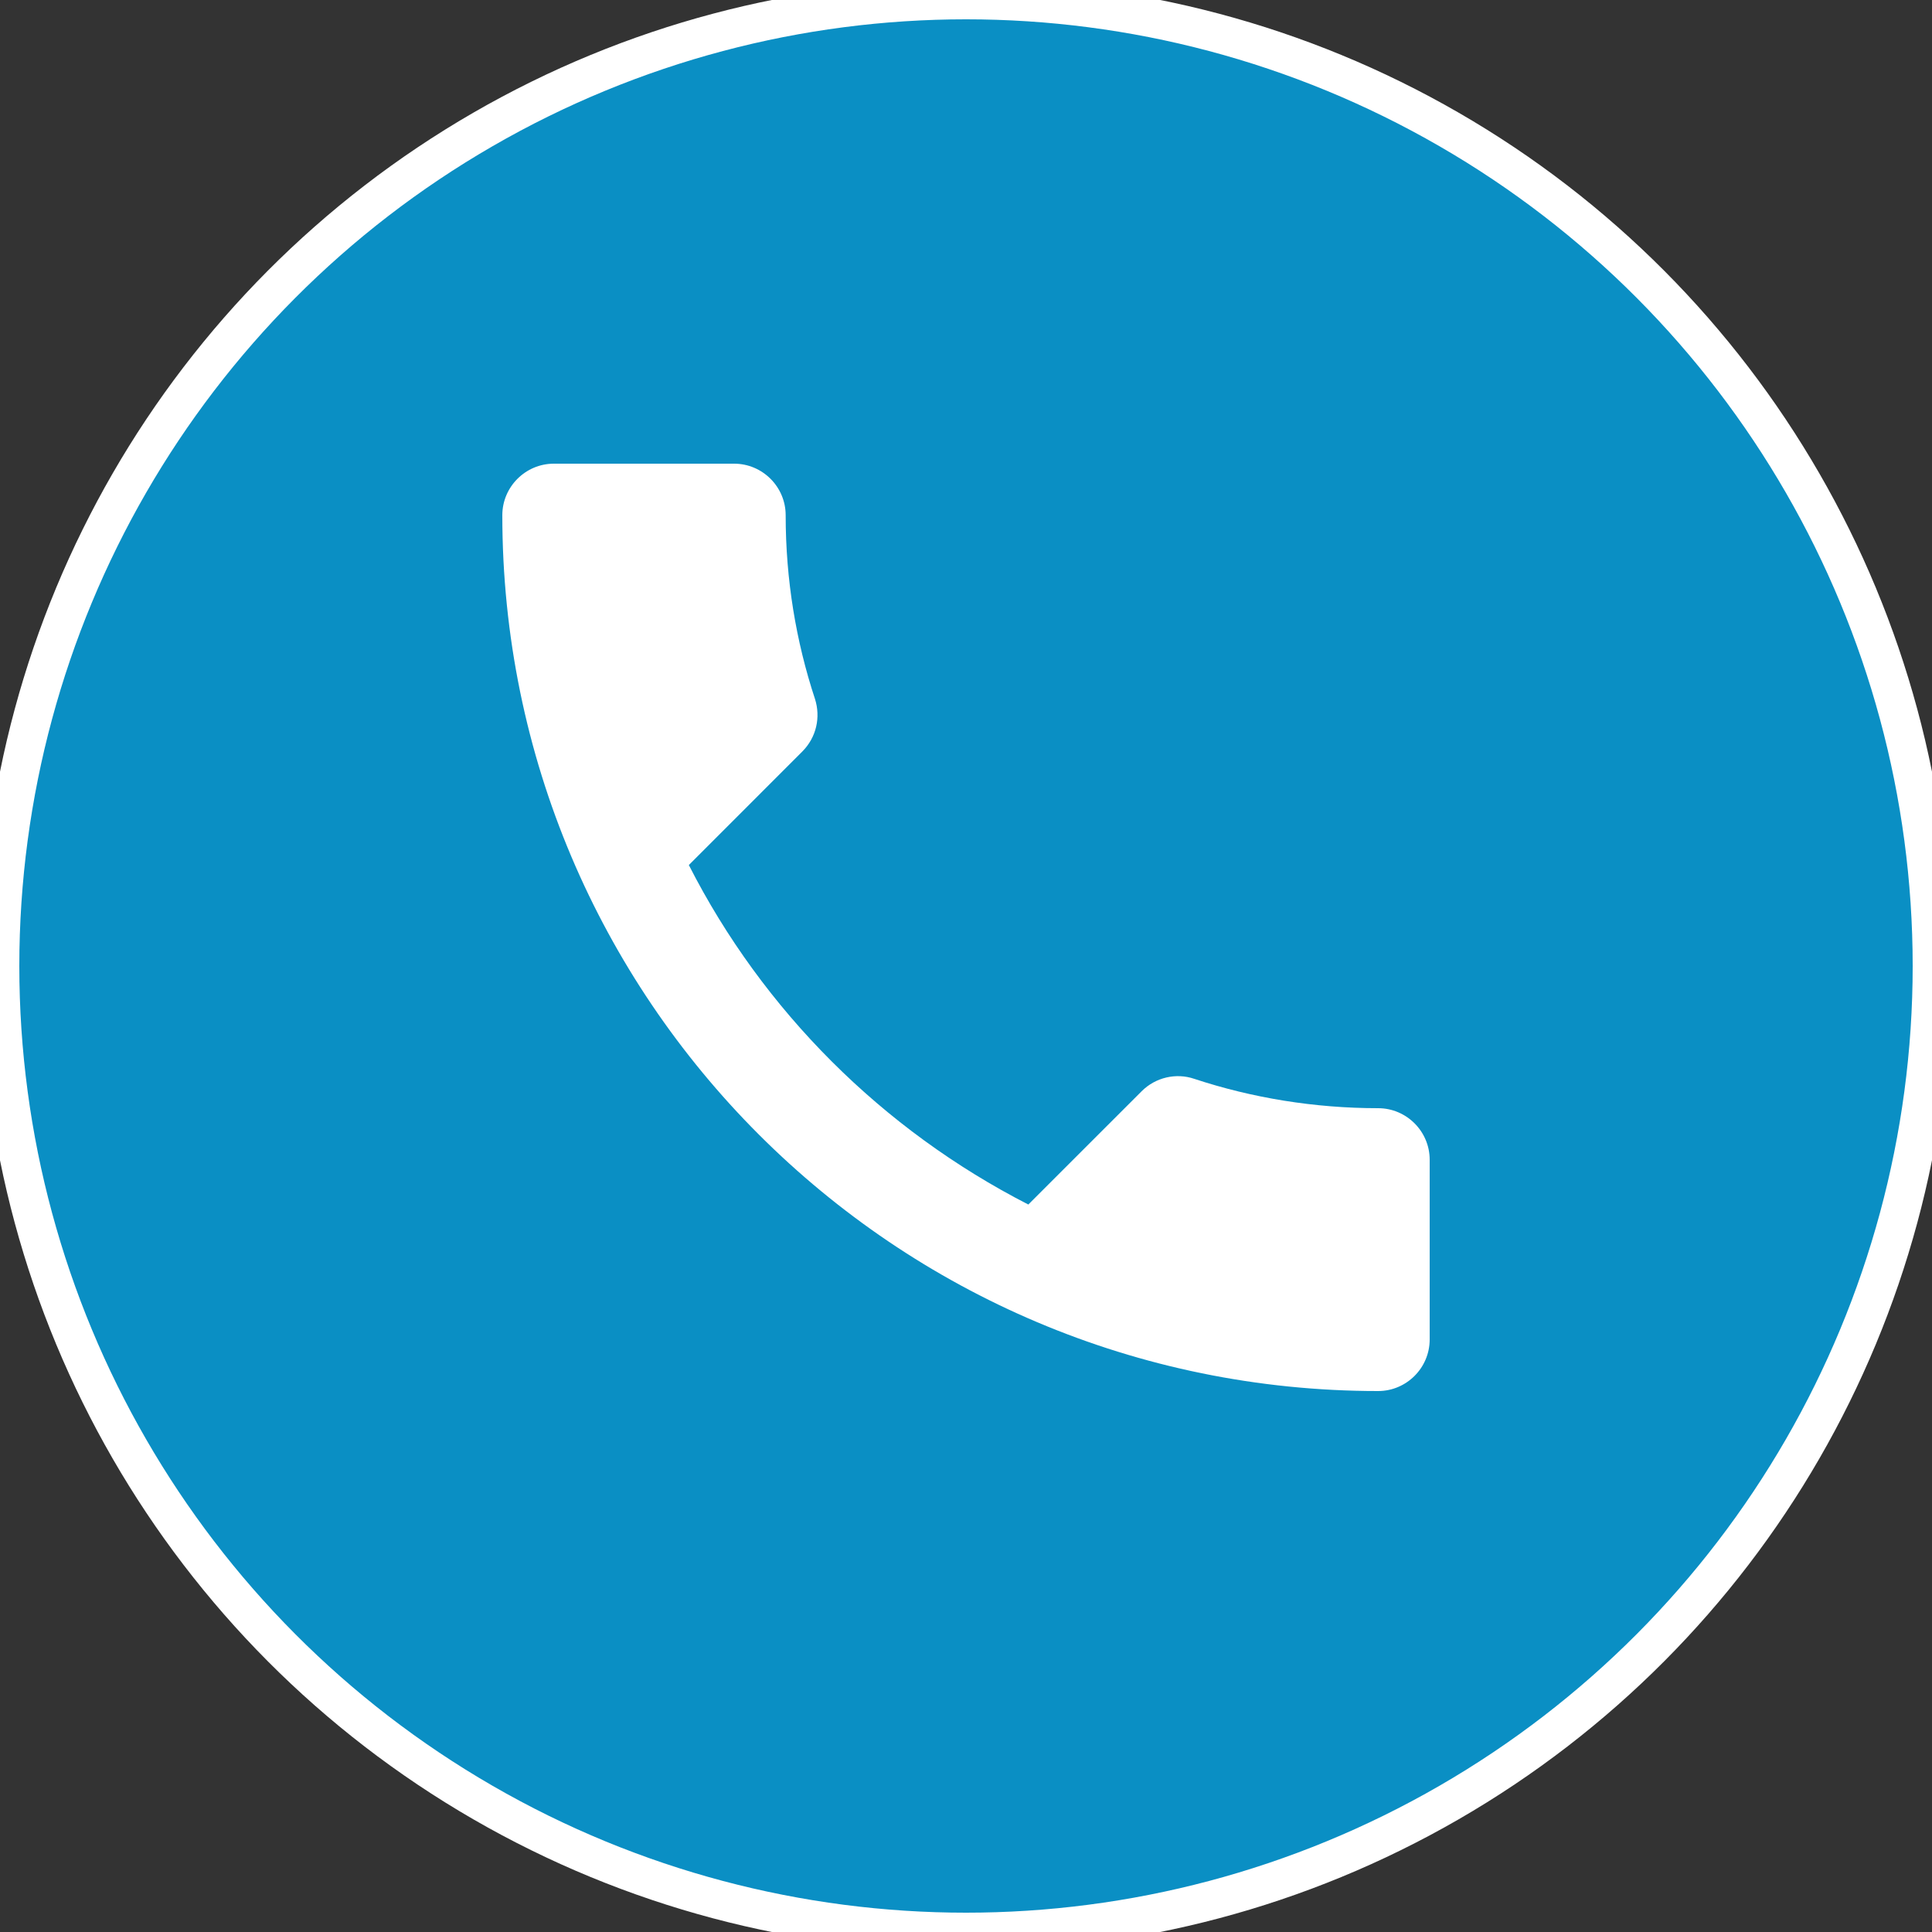
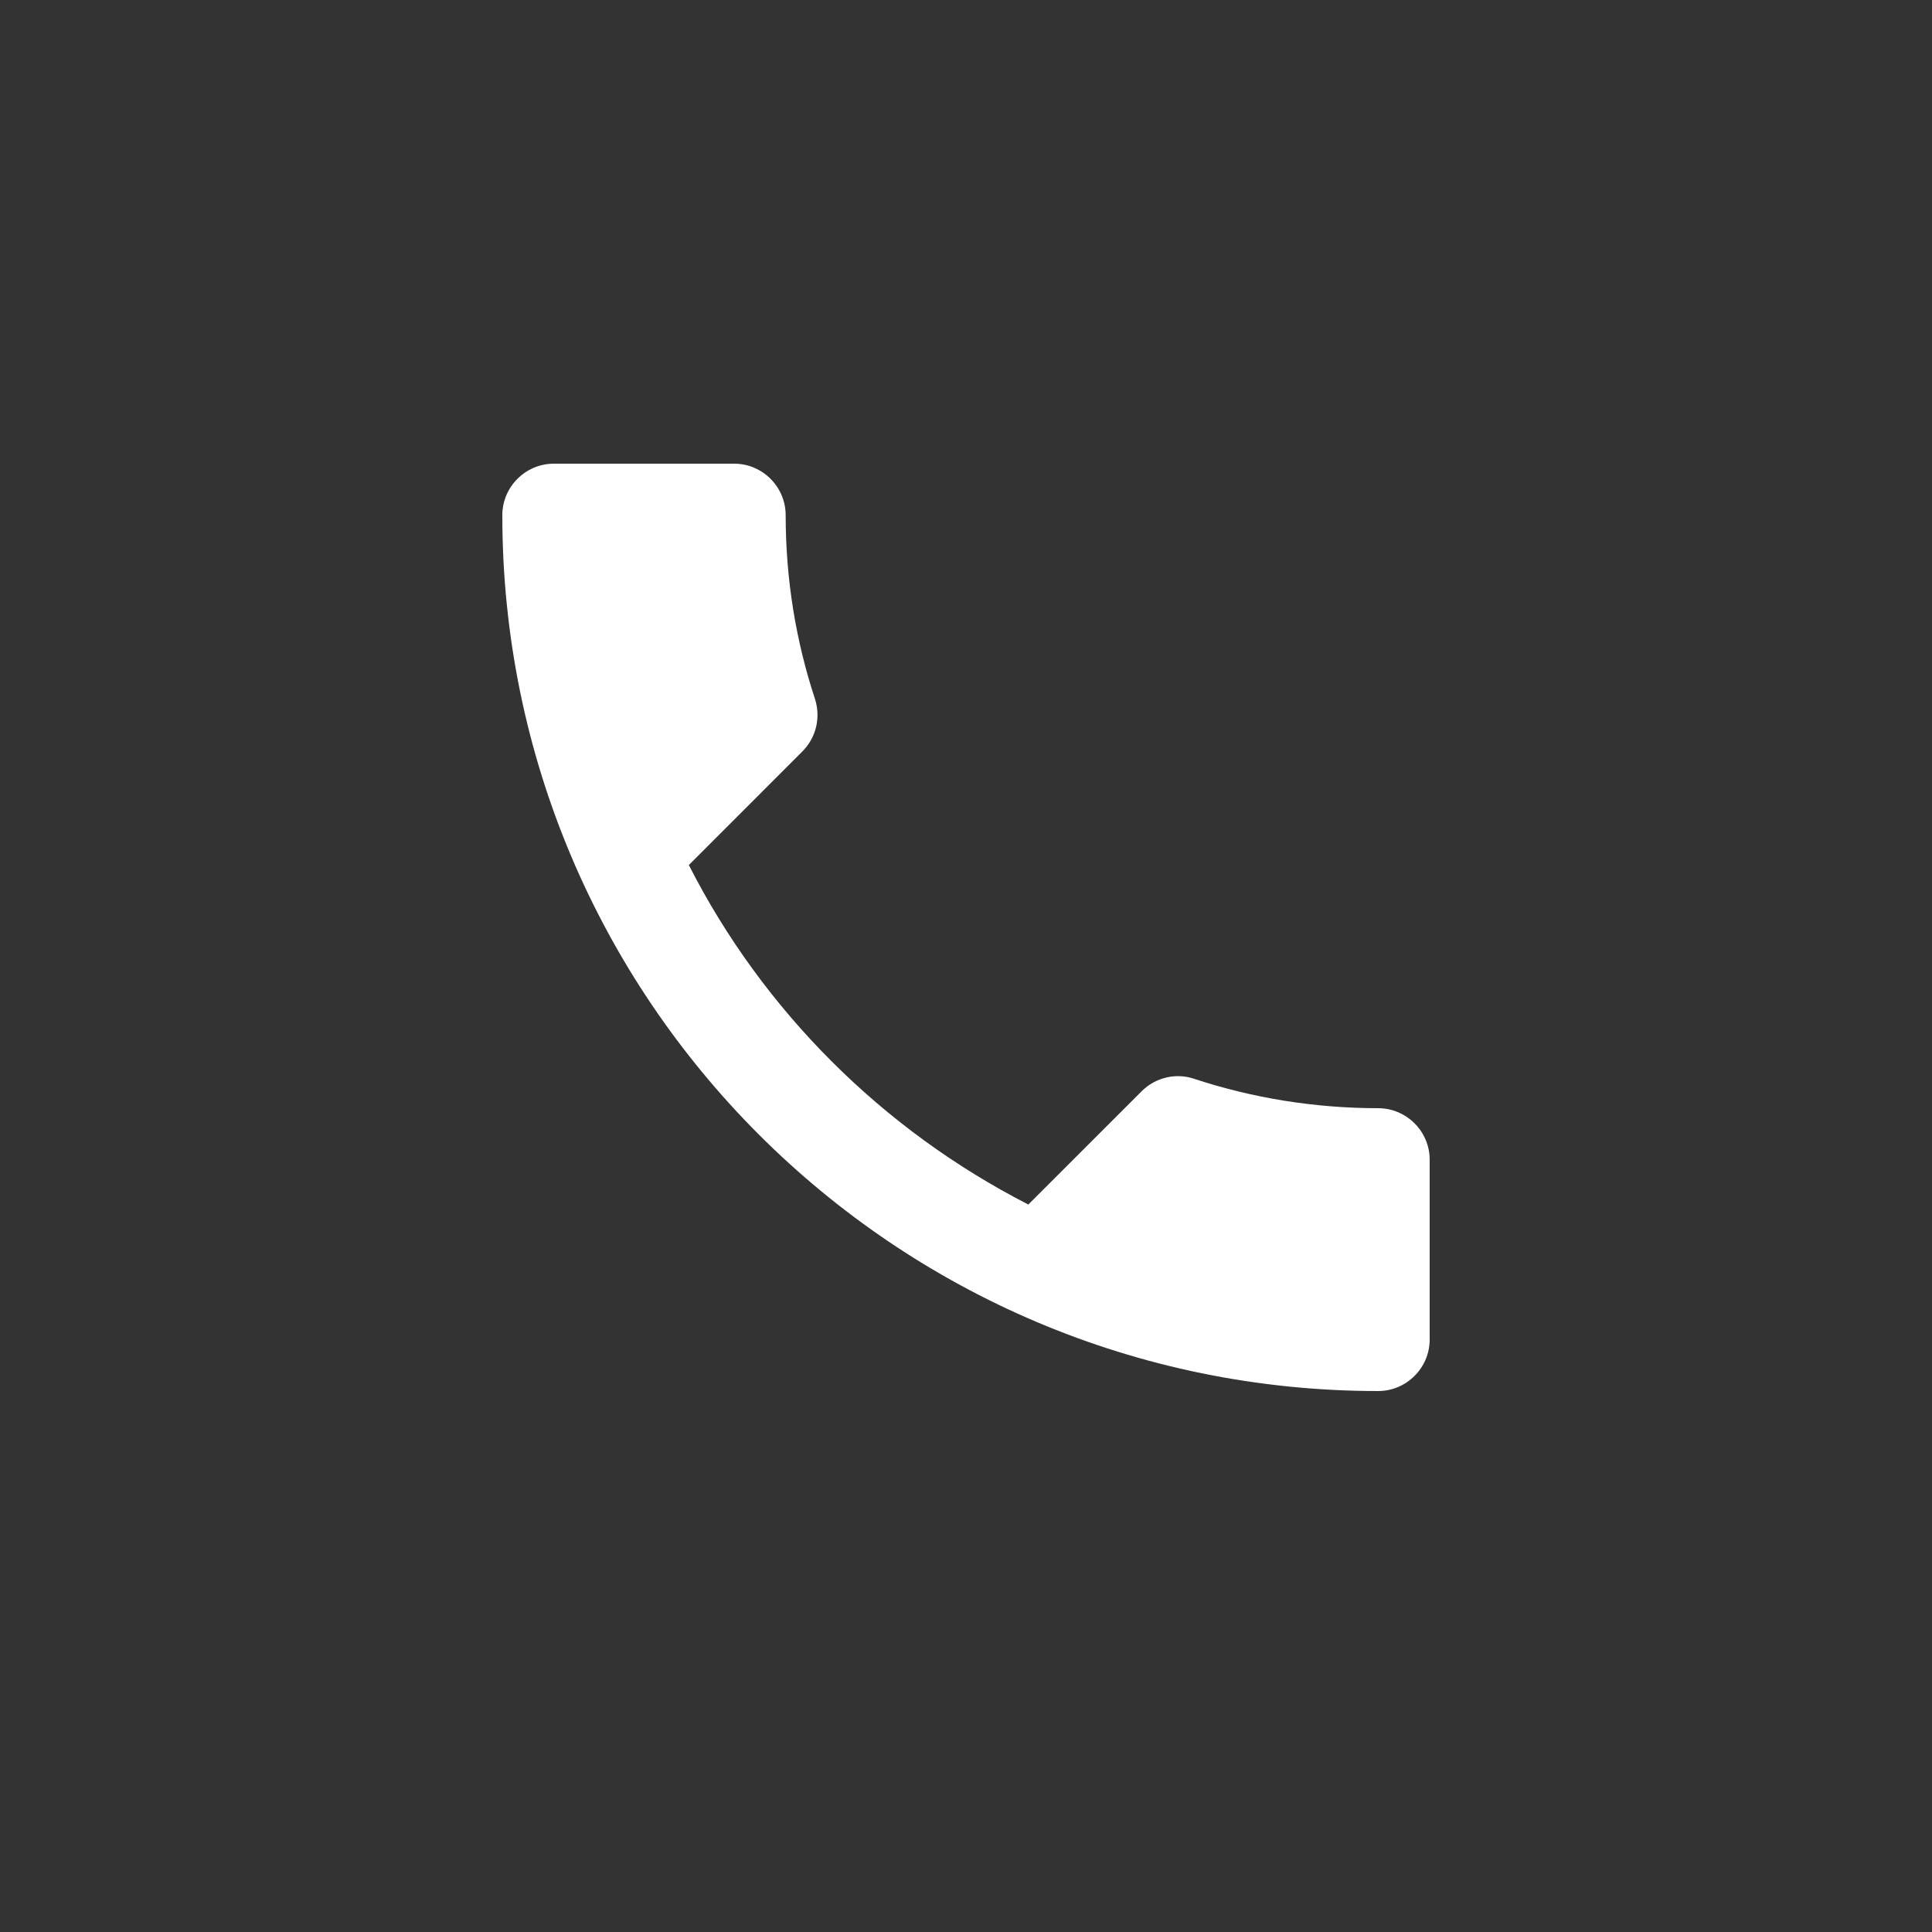
<svg xmlns="http://www.w3.org/2000/svg" width="50" height="50" viewBox="0 0 50 50" fill="none">
  <rect x="0" y="0" width="50" height="50" fill="#333333" stroke="none" />
-   <circle cx="25" cy="25" r="25" fill="#0A8FC4" />
-   <circle cx="25" cy="25" r="25" stroke="white" />
  <path d="M17.827 22.387C19.747 26.16 22.84 29.24 26.613 31.173L29.547 28.24C29.907 27.88 30.44 27.76 30.907 27.92C32.4 28.413 34.013 28.68 35.667 28.68C36.4 28.68 37 29.28 37 30.013V34.667C37 35.4 36.4 36 35.667 36C23.147 36 13 25.853 13 13.333C13 12.6 13.6 12 14.333 12H19C19.733 12 20.333 12.6 20.333 13.333C20.333 15 20.6 16.6 21.093 18.093C21.24 18.56 21.133 19.08 20.76 19.453L17.827 22.387Z" fill="white" />
</svg>